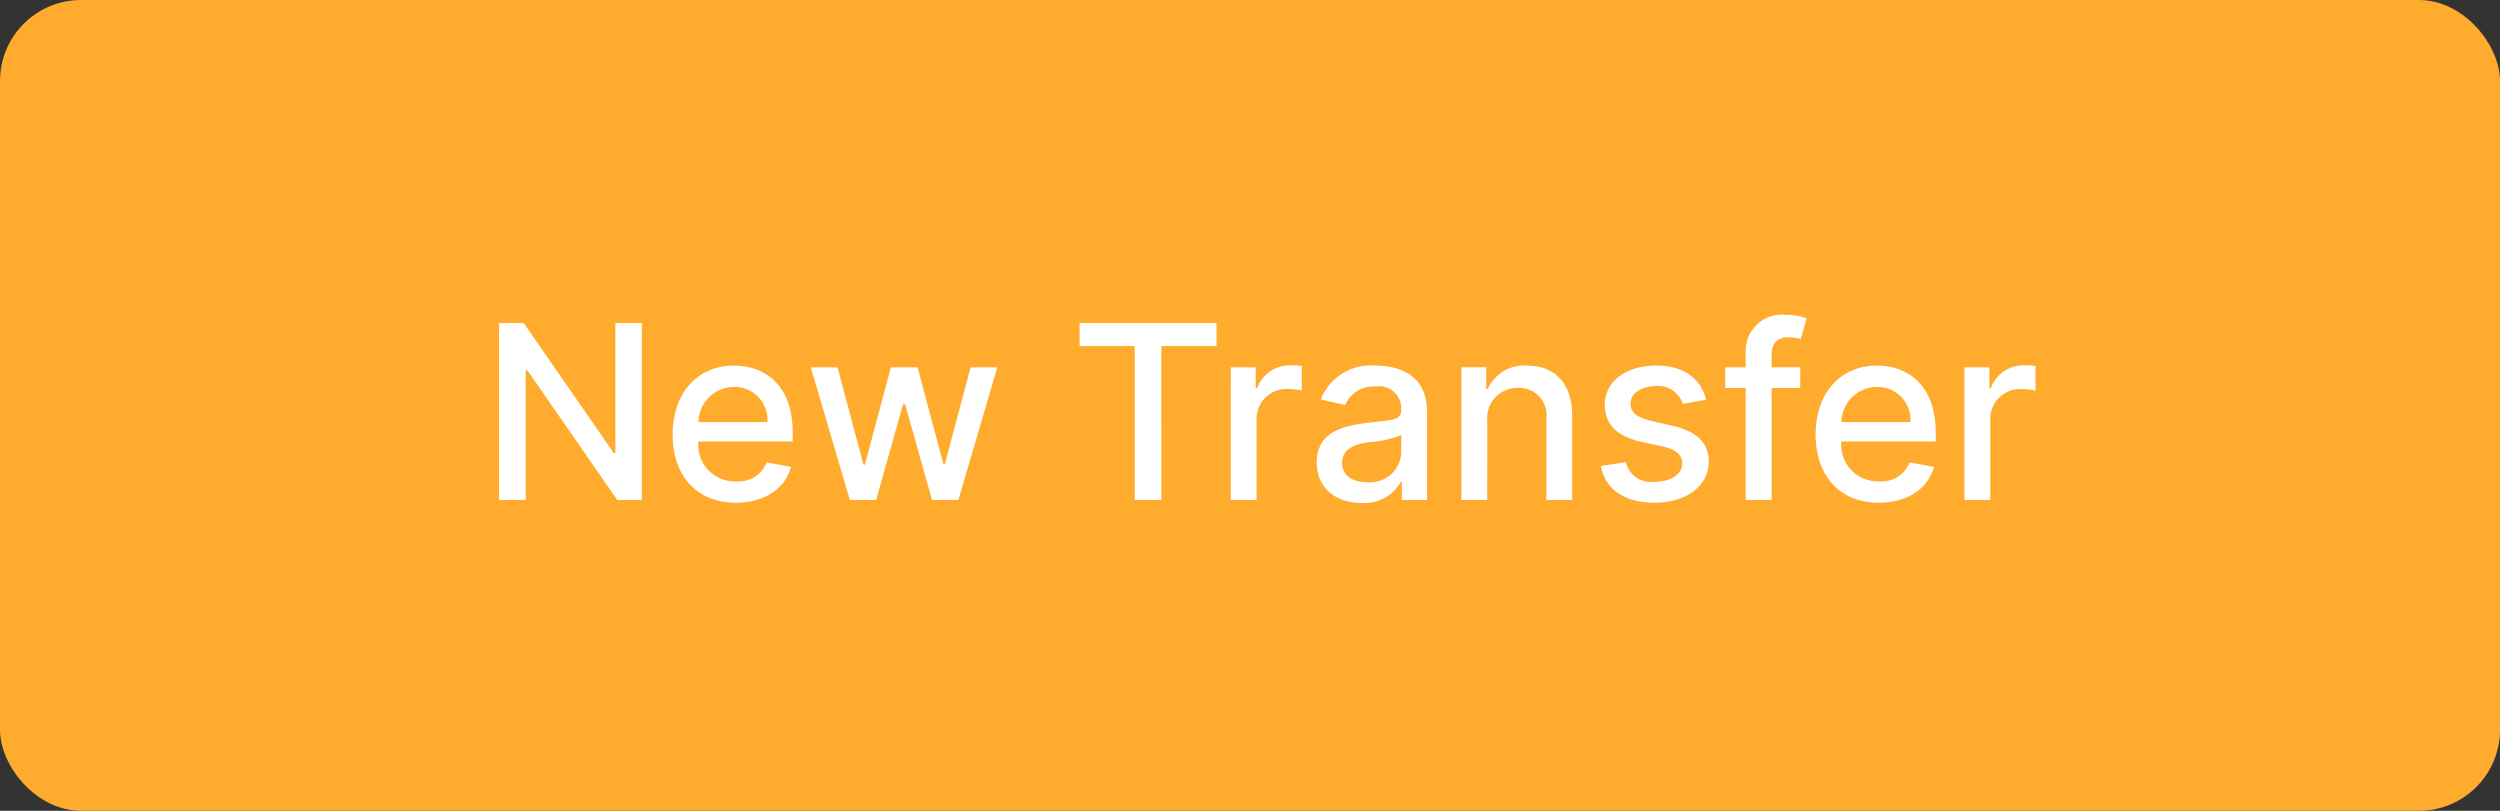
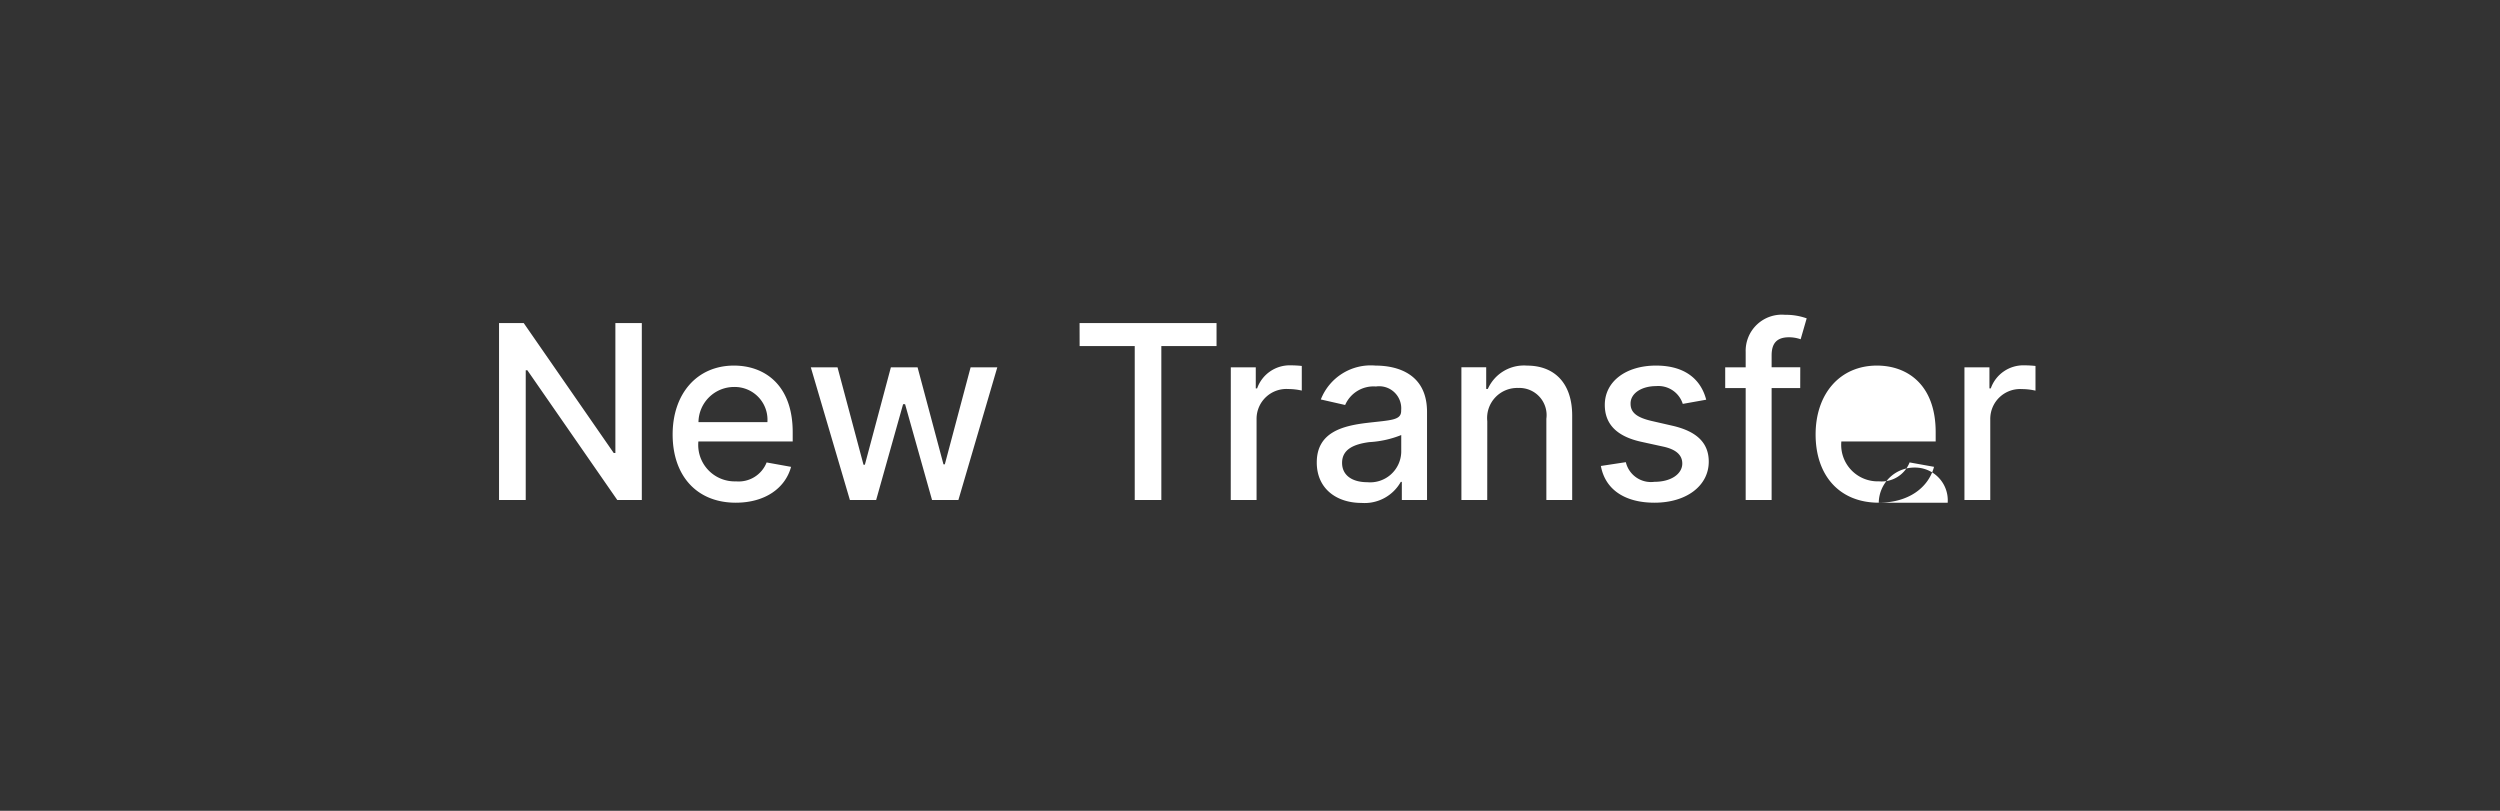
<svg xmlns="http://www.w3.org/2000/svg" width="185" height="60" viewBox="0 0 185 60">
  <rect x="0" y="0" width="185" height="60" fill="#333333" stroke="none" />
  <g id="Group_35173" data-name="Group 35173" transform="translate(-0.33 -0.209)">
-     <rect id="Rectangle_17626" data-name="Rectangle 17626" width="185" height="60" rx="6" transform="translate(0.33 0.209)" fill="#ffab2e" />
-     <path id="Path_42035" data-name="Path 42035" d="M-103.506-13.091h-1.956v9.614h-.121l-6.66-9.614h-1.828V0h1.975V-9.6h.121l6.654,9.6h1.815ZM-96.552.2c2.141,0,3.656-1.055,4.091-2.653l-1.809-.326a2.221,2.221,0,0,1-2.263,1.4A2.7,2.7,0,0,1-99.32-4.334h6.98v-.678c0-3.548-2.122-4.935-4.347-4.935-2.736,0-4.538,2.084-4.538,5.1C-101.224-1.8-99.447.2-96.552.2Zm-2.761-5.964a2.637,2.637,0,0,1,2.64-2.6,2.425,2.425,0,0,1,2.461,2.6ZM-88.108,0h1.943l1.994-7.089h.147L-82.029,0h1.95L-77.2-9.818h-1.975L-81.083-2.64h-.1L-83.1-9.818h-1.975L-87-2.608h-.1l-1.924-7.21H-91Zm17-11.391h4.078V0h1.969V-11.391h4.085v-1.7H-71.112ZM-59.925,0h1.911V-6a2.207,2.207,0,0,1,2.346-2.212,4.516,4.516,0,0,1,1,.115V-9.92a7.763,7.763,0,0,0-.812-.045,2.555,2.555,0,0,0-2.493,1.707h-.1v-1.56h-1.847Zm9.684.217a3.068,3.068,0,0,0,2.9-1.56h.077V0H-45.4V-6.52c0-2.857-2.25-3.426-3.81-3.426A3.966,3.966,0,0,0-53.259-7.44l1.8.409A2.293,2.293,0,0,1-49.18-8.4a1.633,1.633,0,0,1,1.866,1.758V-6.6c0,.7-.716.684-2.48.888-1.86.217-3.765.7-3.765,2.934C-53.559-.844-52.108.217-50.241.217Zm.415-1.534c-1.08,0-1.86-.486-1.86-1.432,0-1.023.908-1.387,2.013-1.534a7.456,7.456,0,0,0,2.365-.524v1.266A2.3,2.3,0,0,1-49.826-1.317Zm8.885-4.513A2.224,2.224,0,0,1-38.653-8.29a2.011,2.011,0,0,1,2.084,2.276V0h1.911V-6.245c0-2.429-1.336-3.7-3.343-3.7A2.923,2.923,0,0,0-40.9-8.22h-.121v-1.6h-1.835V0h1.911Zm16.2-1.592c-.4-1.528-1.592-2.525-3.714-2.525-2.218,0-3.79,1.17-3.79,2.908,0,1.393.844,2.32,2.685,2.729l1.662.364c.946.211,1.387.633,1.387,1.246,0,.761-.812,1.355-2.065,1.355A1.91,1.91,0,0,1-30.688-2.8l-1.847.281C-32.216-.78-30.771.2-28.566.2c2.371,0,4.014-1.259,4.014-3.036,0-1.387-.882-2.244-2.685-2.659l-1.56-.358c-1.08-.256-1.547-.62-1.54-1.285-.006-.754.812-1.291,1.9-1.291a1.894,1.894,0,0,1,1.962,1.317Zm6.961-2.4H-19.9V-10.7c0-.869.358-1.342,1.291-1.342a2.628,2.628,0,0,1,.857.147l.447-1.547a4.585,4.585,0,0,0-1.6-.262,2.675,2.675,0,0,0-2.915,2.749v1.138h-1.515v1.534h1.515V0H-19.9V-8.284h2.116ZM-11.972.2C-9.831.2-8.316-.857-7.881-2.455L-9.69-2.781a2.221,2.221,0,0,1-2.263,1.4A2.7,2.7,0,0,1-14.74-4.334h6.98v-.678c0-3.548-2.122-4.935-4.347-4.935-2.736,0-4.538,2.084-4.538,5.1C-16.645-1.8-14.868.2-11.972.2Zm-2.761-5.964a2.637,2.637,0,0,1,2.64-2.6,2.425,2.425,0,0,1,2.461,2.6ZM-5.631,0H-3.72V-6A2.207,2.207,0,0,1-1.374-8.207a4.516,4.516,0,0,1,1,.115V-9.92a7.763,7.763,0,0,0-.812-.045A2.555,2.555,0,0,0-3.682-8.259h-.1v-1.56H-5.631Z" transform="translate(151.33 37.209)" fill="#fff" />
+     <path id="Path_42035" data-name="Path 42035" d="M-103.506-13.091h-1.956v9.614h-.121l-6.66-9.614h-1.828V0h1.975V-9.6h.121l6.654,9.6h1.815ZM-96.552.2c2.141,0,3.656-1.055,4.091-2.653l-1.809-.326a2.221,2.221,0,0,1-2.263,1.4A2.7,2.7,0,0,1-99.32-4.334h6.98v-.678c0-3.548-2.122-4.935-4.347-4.935-2.736,0-4.538,2.084-4.538,5.1C-101.224-1.8-99.447.2-96.552.2Zm-2.761-5.964a2.637,2.637,0,0,1,2.64-2.6,2.425,2.425,0,0,1,2.461,2.6ZM-88.108,0h1.943l1.994-7.089h.147L-82.029,0h1.95L-77.2-9.818h-1.975L-81.083-2.64h-.1L-83.1-9.818h-1.975L-87-2.608h-.1l-1.924-7.21H-91Zm17-11.391h4.078V0h1.969V-11.391h4.085v-1.7H-71.112ZM-59.925,0h1.911V-6a2.207,2.207,0,0,1,2.346-2.212,4.516,4.516,0,0,1,1,.115V-9.92a7.763,7.763,0,0,0-.812-.045,2.555,2.555,0,0,0-2.493,1.707h-.1v-1.56h-1.847Zm9.684.217a3.068,3.068,0,0,0,2.9-1.56h.077V0H-45.4V-6.52c0-2.857-2.25-3.426-3.81-3.426A3.966,3.966,0,0,0-53.259-7.44l1.8.409A2.293,2.293,0,0,1-49.18-8.4a1.633,1.633,0,0,1,1.866,1.758V-6.6c0,.7-.716.684-2.48.888-1.86.217-3.765.7-3.765,2.934C-53.559-.844-52.108.217-50.241.217Zm.415-1.534c-1.08,0-1.86-.486-1.86-1.432,0-1.023.908-1.387,2.013-1.534a7.456,7.456,0,0,0,2.365-.524v1.266A2.3,2.3,0,0,1-49.826-1.317Zm8.885-4.513A2.224,2.224,0,0,1-38.653-8.29a2.011,2.011,0,0,1,2.084,2.276V0h1.911V-6.245c0-2.429-1.336-3.7-3.343-3.7A2.923,2.923,0,0,0-40.9-8.22h-.121v-1.6h-1.835V0h1.911Zm16.2-1.592c-.4-1.528-1.592-2.525-3.714-2.525-2.218,0-3.79,1.17-3.79,2.908,0,1.393.844,2.32,2.685,2.729l1.662.364c.946.211,1.387.633,1.387,1.246,0,.761-.812,1.355-2.065,1.355A1.91,1.91,0,0,1-30.688-2.8l-1.847.281C-32.216-.78-30.771.2-28.566.2c2.371,0,4.014-1.259,4.014-3.036,0-1.387-.882-2.244-2.685-2.659l-1.56-.358c-1.08-.256-1.547-.62-1.54-1.285-.006-.754.812-1.291,1.9-1.291a1.894,1.894,0,0,1,1.962,1.317Zm6.961-2.4H-19.9V-10.7c0-.869.358-1.342,1.291-1.342a2.628,2.628,0,0,1,.857.147l.447-1.547a4.585,4.585,0,0,0-1.6-.262,2.675,2.675,0,0,0-2.915,2.749v1.138h-1.515v1.534h1.515V0H-19.9V-8.284h2.116ZM-11.972.2C-9.831.2-8.316-.857-7.881-2.455L-9.69-2.781a2.221,2.221,0,0,1-2.263,1.4A2.7,2.7,0,0,1-14.74-4.334h6.98v-.678c0-3.548-2.122-4.935-4.347-4.935-2.736,0-4.538,2.084-4.538,5.1C-16.645-1.8-14.868.2-11.972.2Za2.637,2.637,0,0,1,2.64-2.6,2.425,2.425,0,0,1,2.461,2.6ZM-5.631,0H-3.72V-6A2.207,2.207,0,0,1-1.374-8.207a4.516,4.516,0,0,1,1,.115V-9.92a7.763,7.763,0,0,0-.812-.045A2.555,2.555,0,0,0-3.682-8.259h-.1v-1.56H-5.631Z" transform="translate(151.33 37.209)" fill="#fff" />
  </g>
</svg>